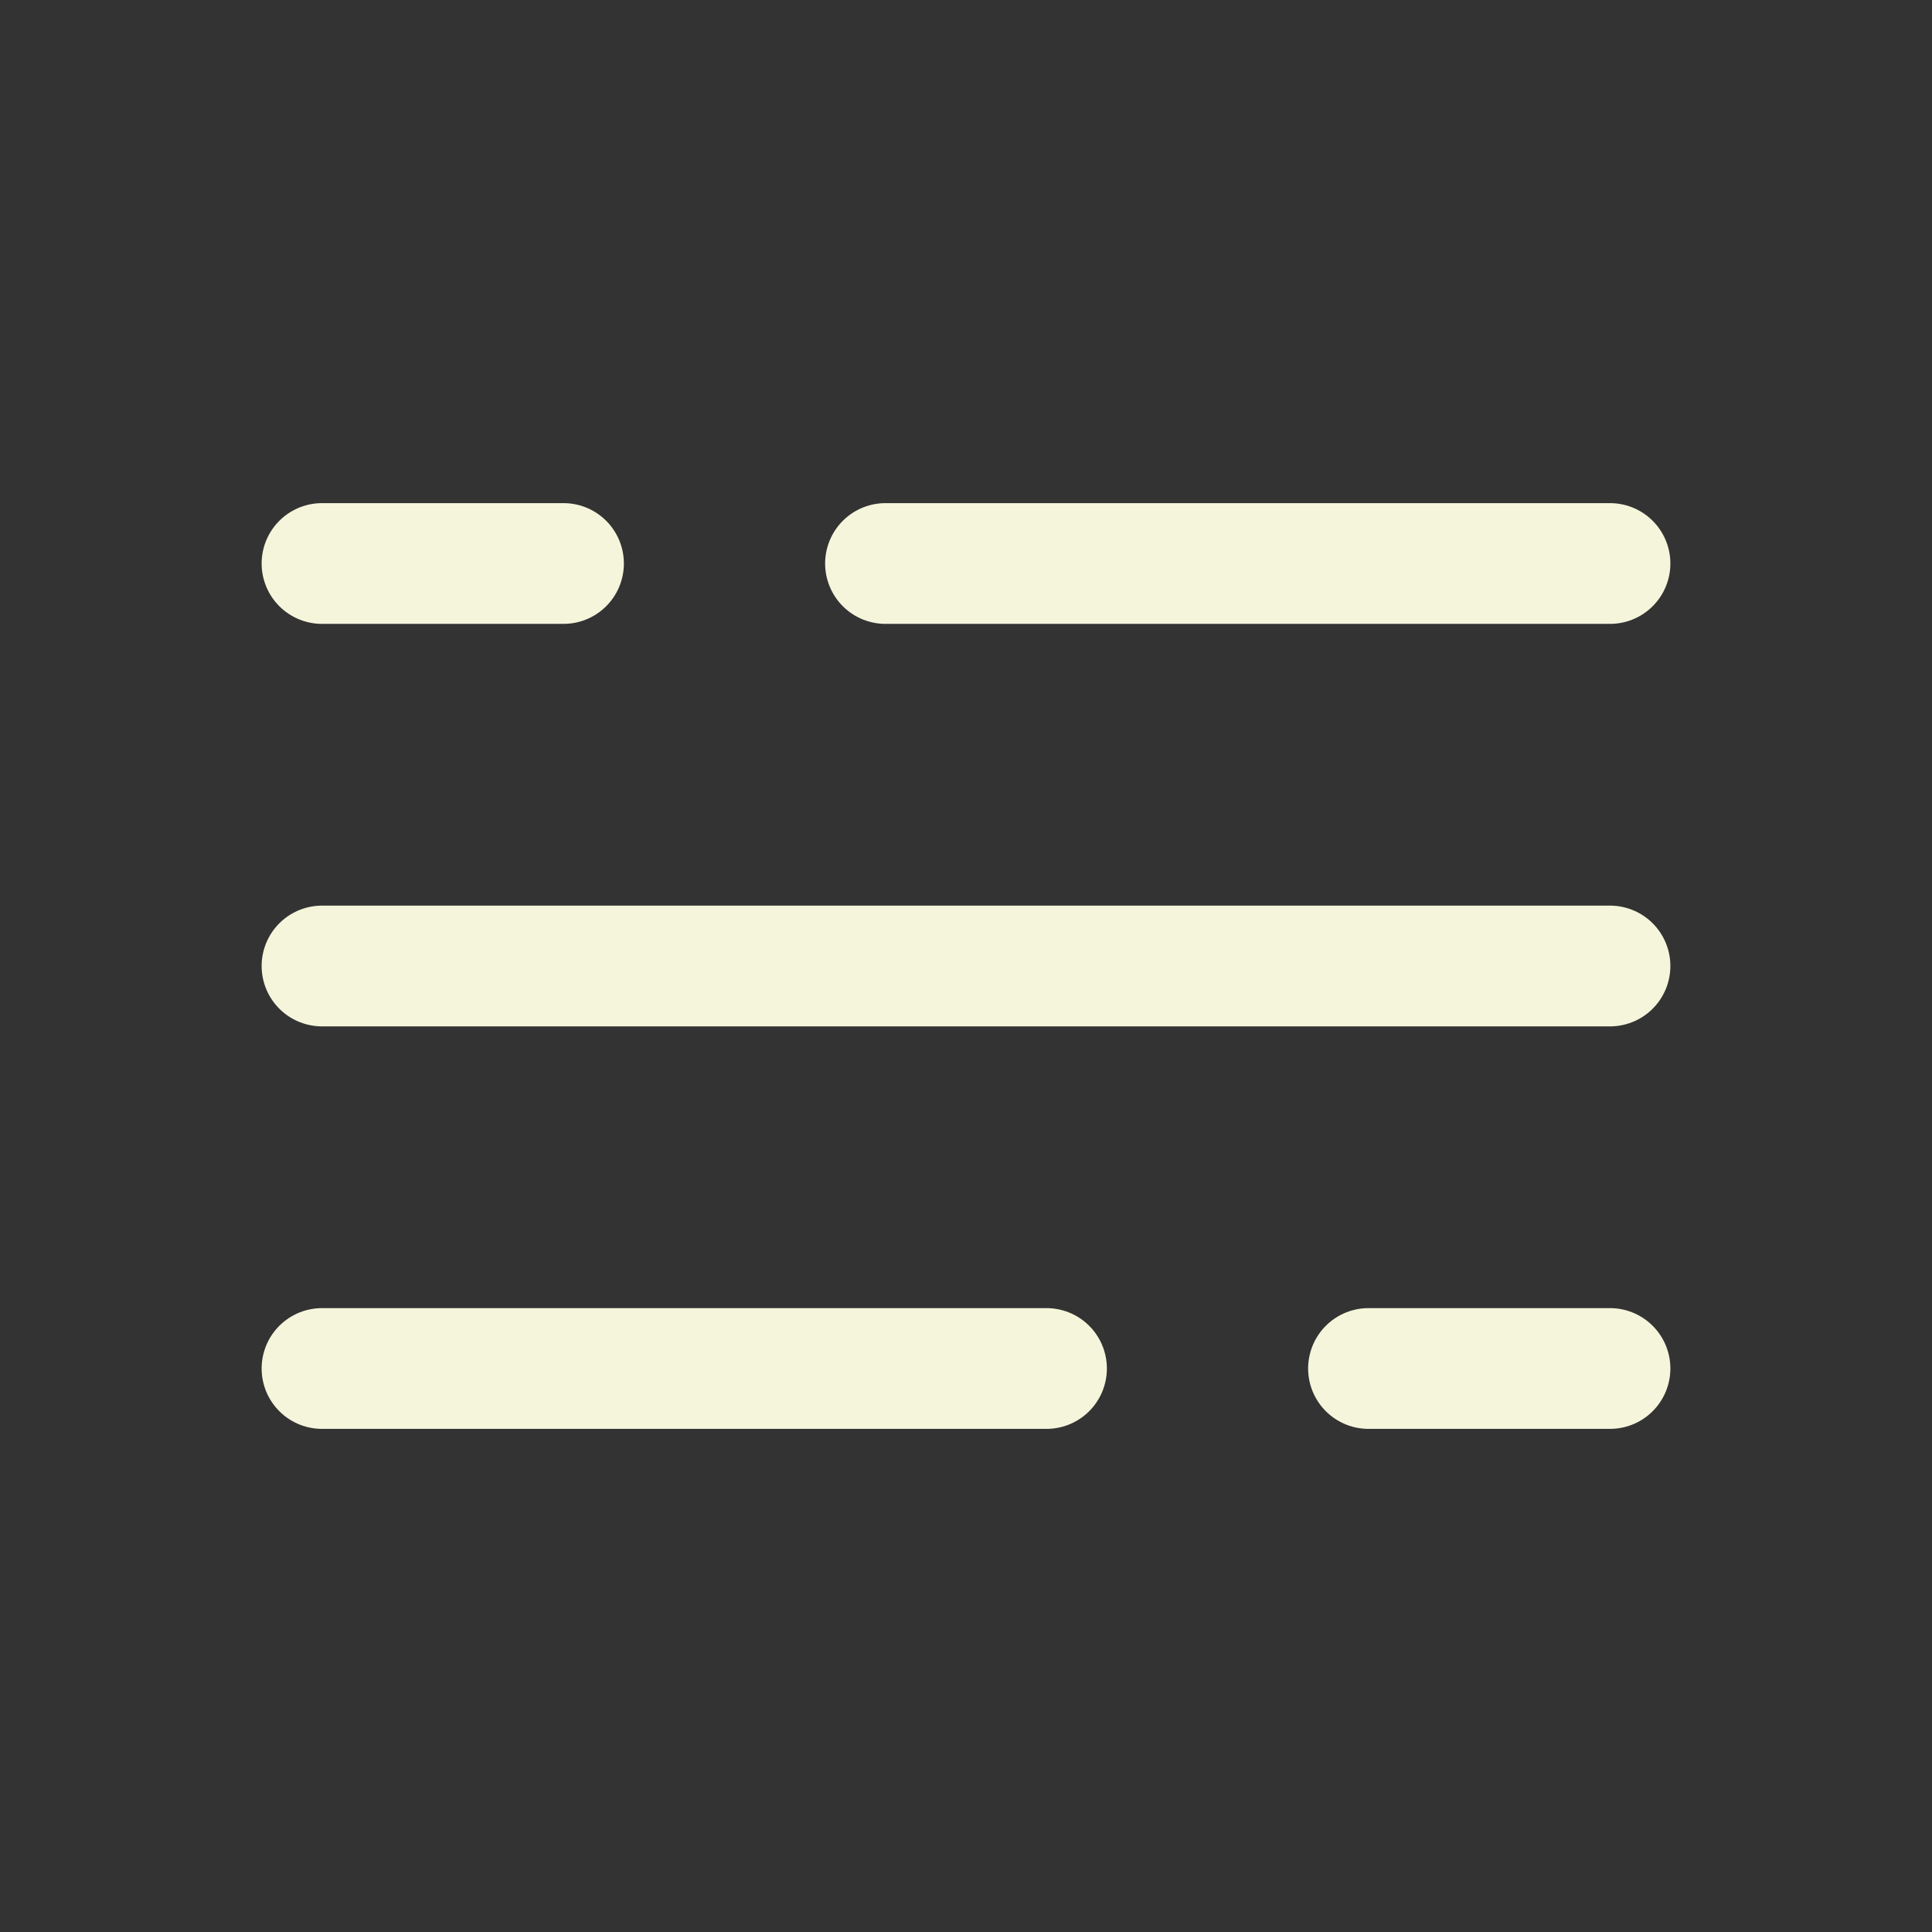
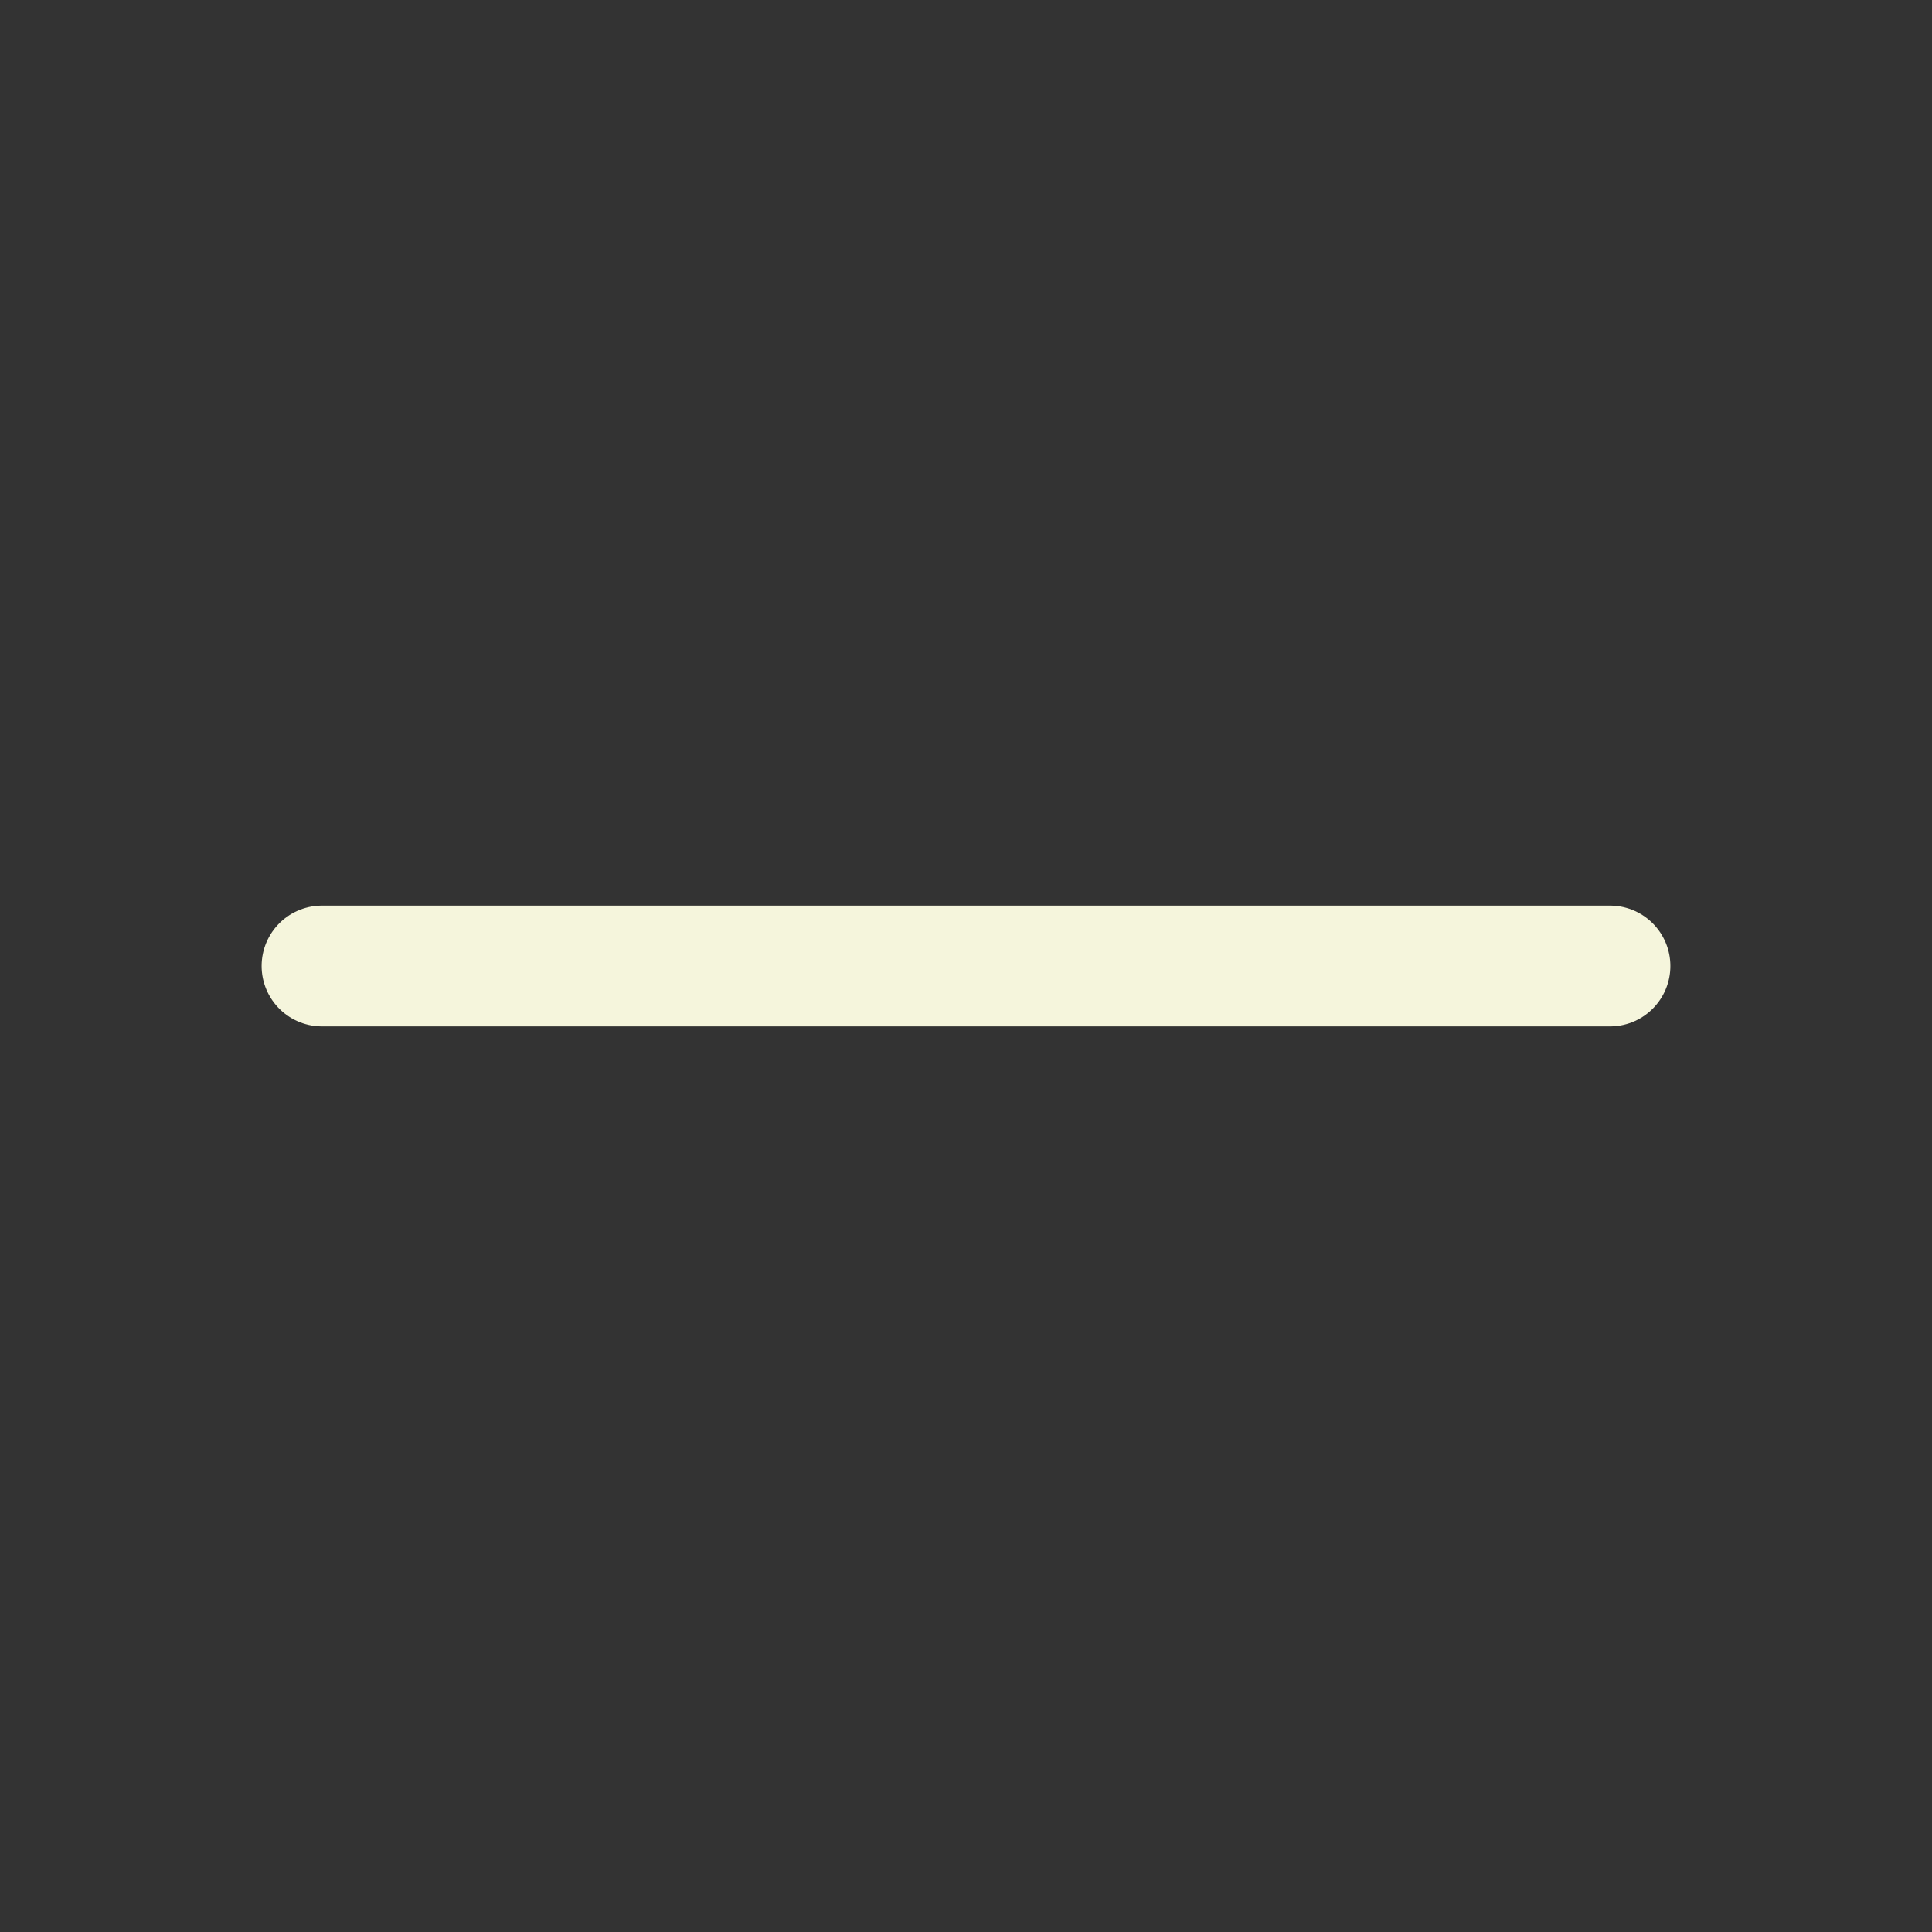
<svg xmlns="http://www.w3.org/2000/svg" width="800px" height="800px" viewBox="0 0 24 24" fill="none">
  <rect x="0" y="0" width="24" height="24" fill="#333333" stroke="none" />
-   <path d="M4 7L7 7M20 7L11 7" stroke="#F5F5DC" stroke-width="1.5" stroke-linecap="round" />
-   <path d="M20 17H17M4 17L13 17" stroke="#F5F5DC" stroke-width="1.5" stroke-linecap="round" />
  <path d="M4 12H7L20 12" stroke="#F5F5DC" stroke-width="1.5" stroke-linecap="round" />
</svg>